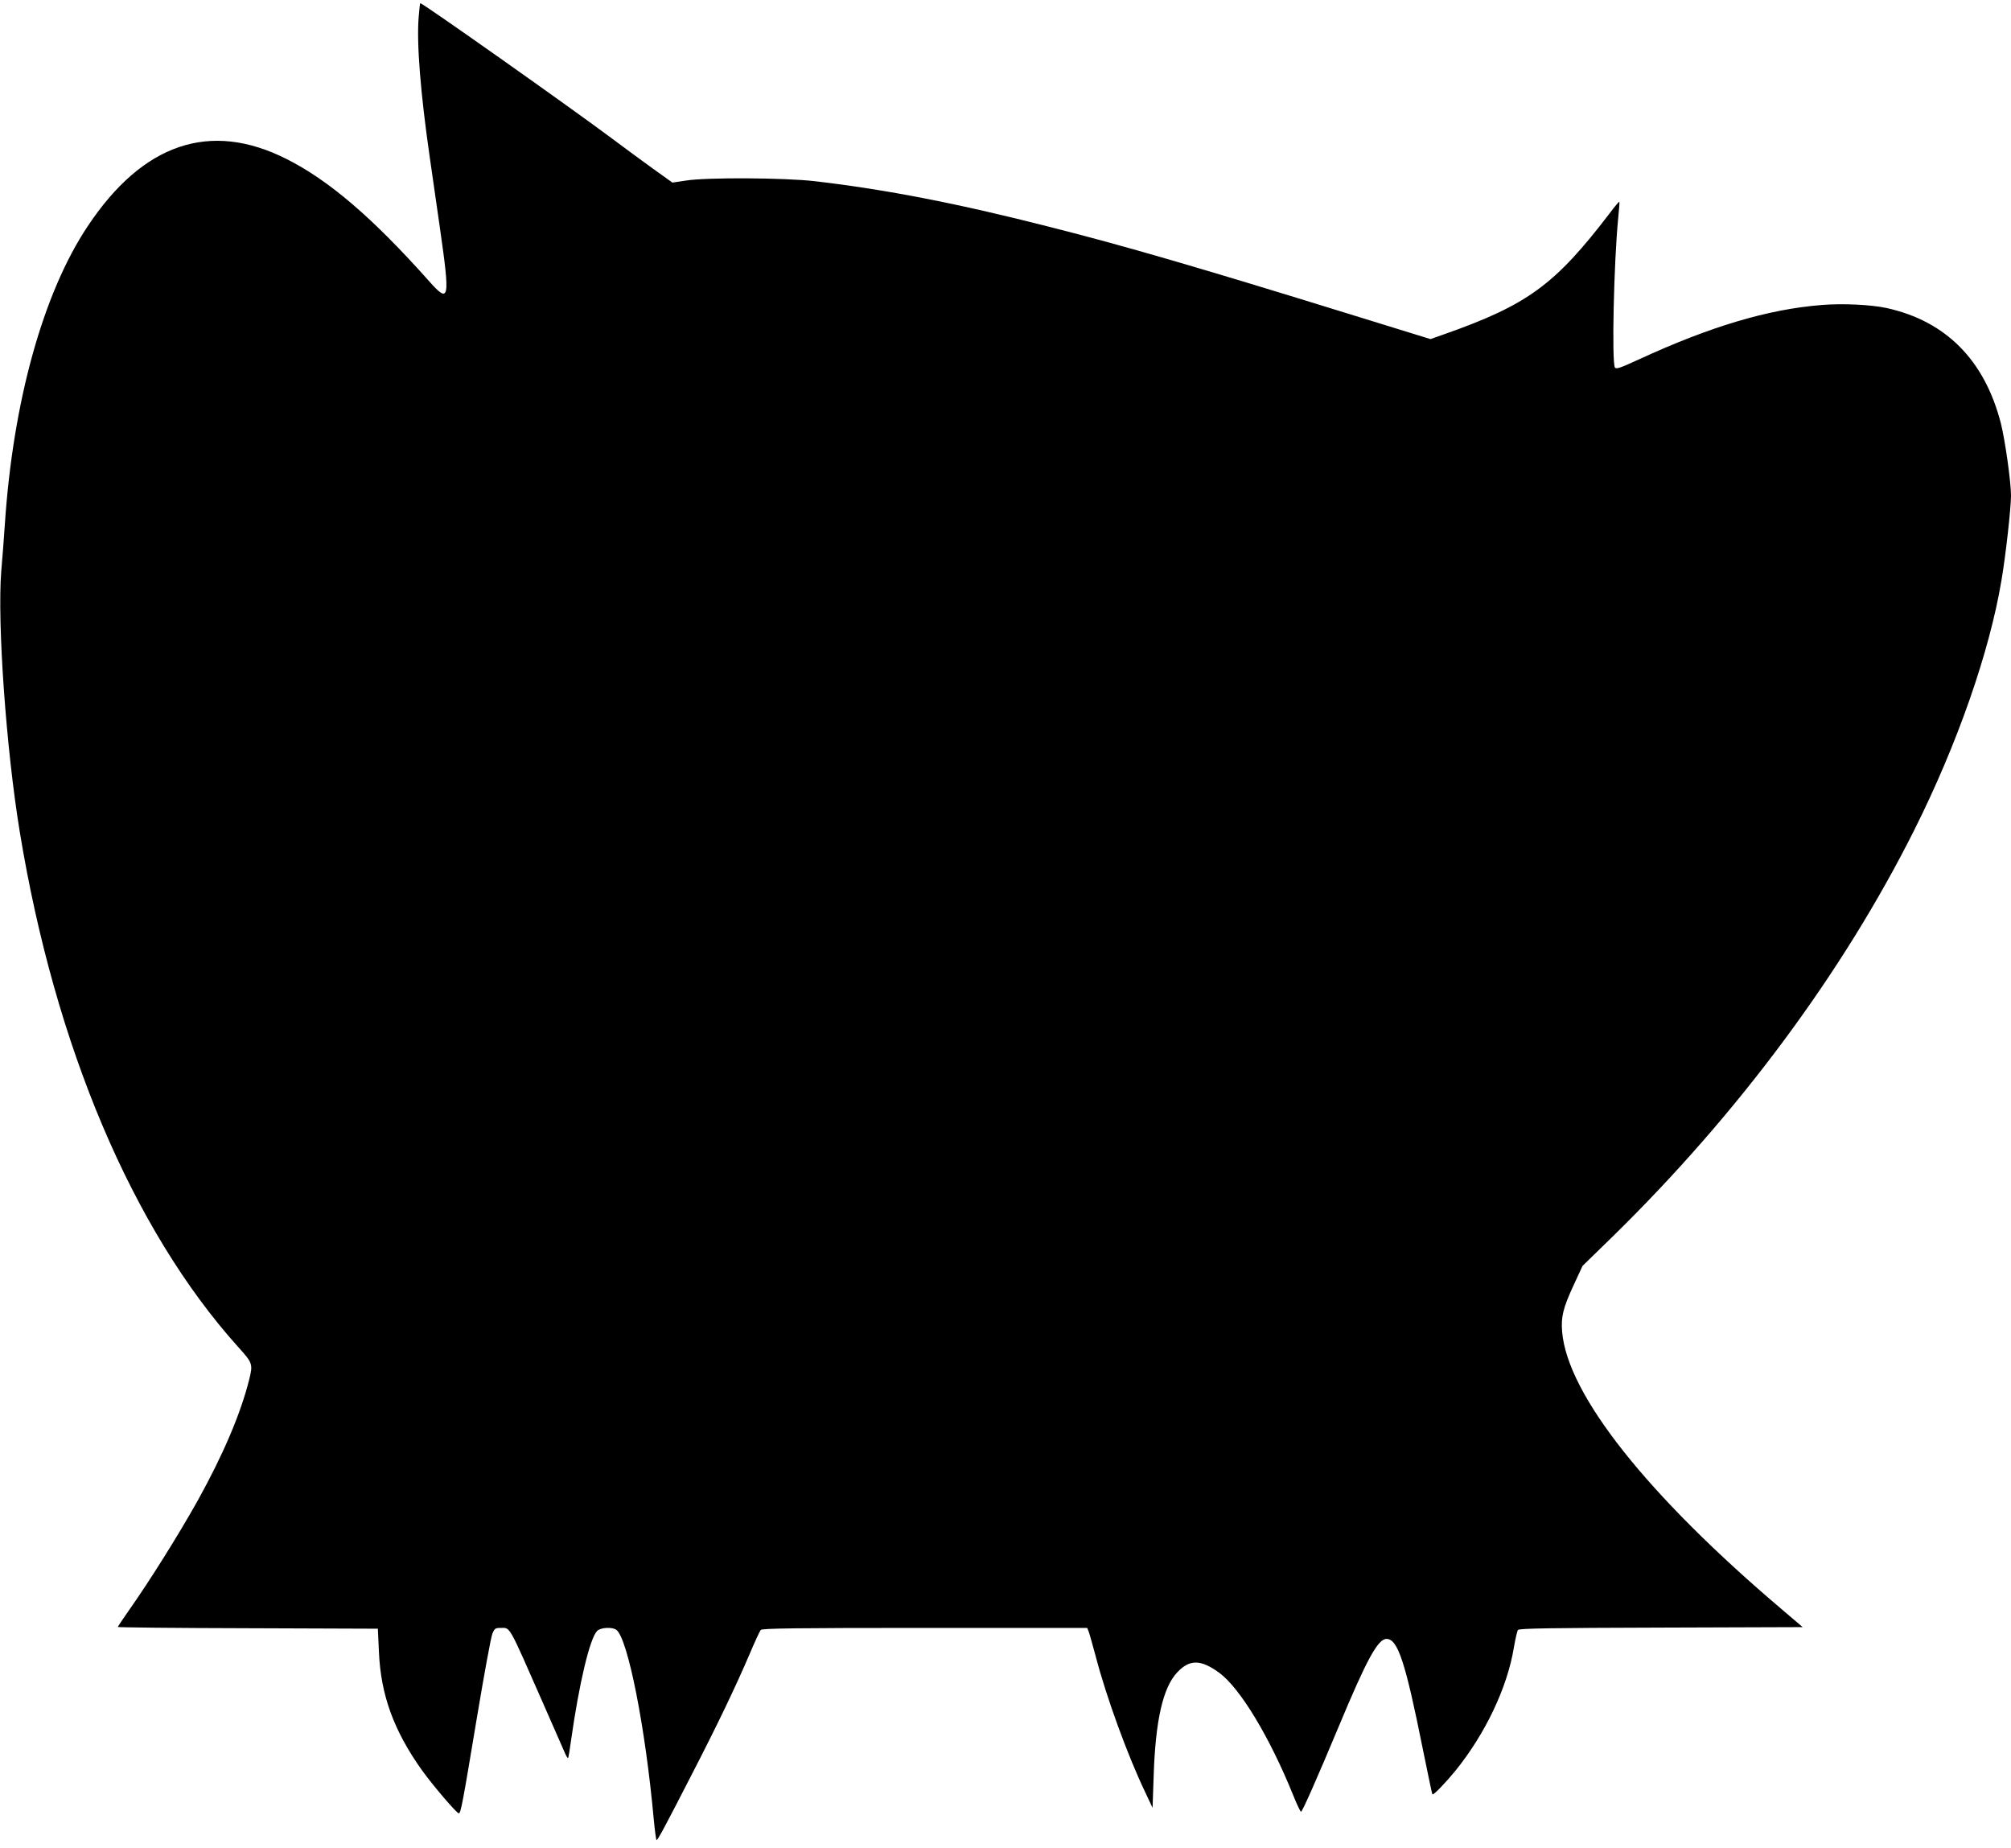
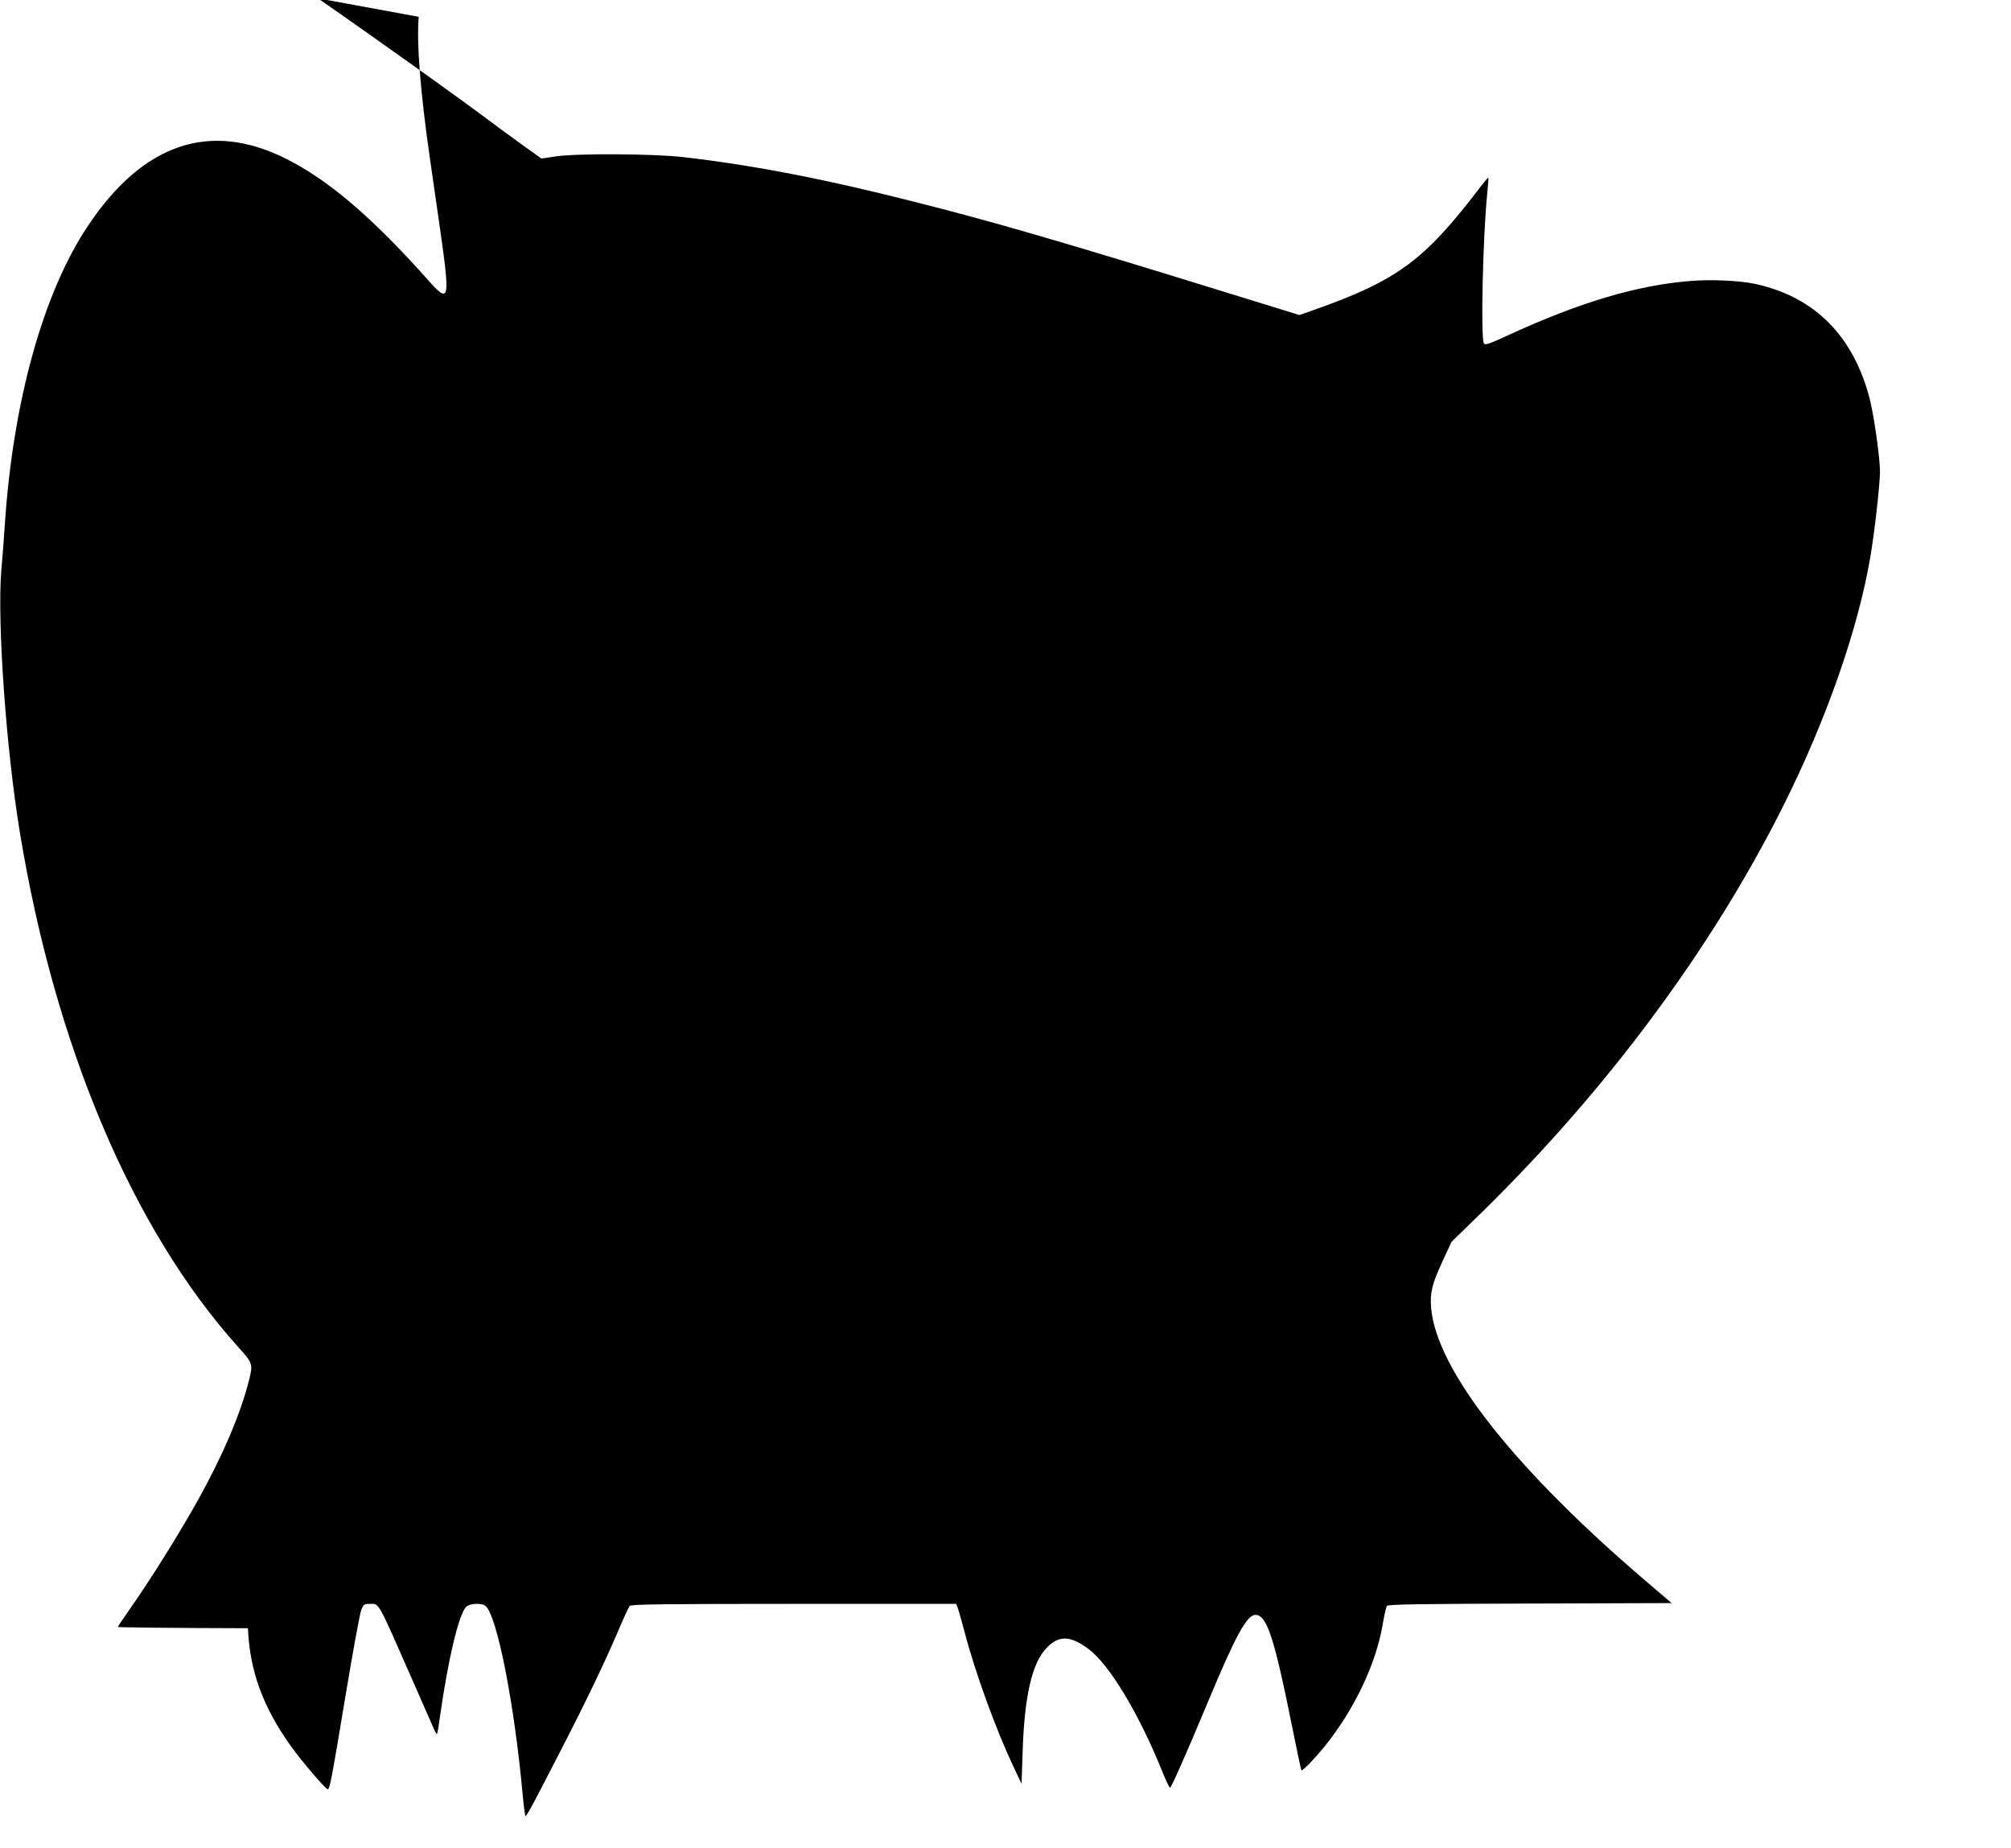
<svg xmlns="http://www.w3.org/2000/svg" version="1.0" width="1280pt" height="1176pt" viewBox="0 0 1280 1176" preserveAspectRatio="xMidYMid meet">
  <g transform="translate(0,1176) scale(0.1,-0.1)" fill="#000000" stroke="none">
-     <path d="M2665 11653 c-14 -167 11 -483 71 -898 19 -132 48 -332 64 -445 66 -462 61 -486 -71 -337 -357 401 -637 641 -907 776 -485 244 -913 99 -1264 -429 -283 -424 -475 -1115 -527 -1895 -6 -88 -16 -223 -23 -300 -26 -327 31 -1130 118 -1660 224 -1364 718 -2529 1388 -3275 95 -105 97 -110 71 -214 -55 -217 -165 -474 -325 -763 -125 -223 -306 -512 -442 -705 -37 -53 -68 -99 -68 -102 0 -3 372 -7 828 -8 l827 -3 7 -150 c12 -273 95 -501 276 -754 67 -93 219 -271 232 -271 13 0 24 59 115 606 46 275 90 517 99 537 14 34 18 37 55 37 60 0 46 25 268 -480 69 -157 132 -300 140 -319 8 -18 16 -31 19 -29 2 3 11 54 19 114 51 360 119 648 166 695 22 22 95 26 122 7 73 -55 185 -620 238 -1205 7 -73 15 -133 18 -133 8 0 50 78 224 417 165 320 280 560 368 766 33 78 65 147 71 154 8 10 214 13 1044 13 l1034 0 9 -22 c5 -13 25 -84 45 -158 67 -258 203 -631 315 -865 l47 -100 7 200 c11 355 59 567 151 663 78 83 150 82 267 -4 132 -97 320 -408 469 -776 24 -60 47 -108 51 -108 8 0 102 212 239 540 178 427 250 560 305 560 72 0 120 -146 231 -700 32 -157 59 -287 61 -289 6 -8 81 70 146 149 191 236 331 530 373 786 9 54 21 105 26 111 8 10 207 13 911 15 l901 3 -129 110 c-861 730 -1368 1370 -1402 1769 -8 96 6 152 73 297 l57 123 195 190 c798 782 1461 1676 1916 2583 275 549 479 1134 555 1588 27 156 61 463 61 540 0 89 -37 349 -64 459 -103 403 -350 653 -729 736 -97 21 -279 30 -412 19 -341 -27 -707 -136 -1163 -346 -117 -54 -145 -64 -153 -52 -21 33 -7 670 21 953 6 55 9 101 7 102 -2 2 -30 -31 -62 -74 -348 -455 -521 -582 -1055 -770 l-85 -30 -515 159 c-960 297 -1431 434 -1905 554 -587 150 -1044 239 -1500 292 -192 22 -686 25 -818 4 l-87 -13 -123 88 c-67 48 -183 134 -257 189 -262 196 -1209 865 -1225 865 -2 0 -6 -39 -10 -87z" />
+     <path d="M2665 11653 c-14 -167 11 -483 71 -898 19 -132 48 -332 64 -445 66 -462 61 -486 -71 -337 -357 401 -637 641 -907 776 -485 244 -913 99 -1264 -429 -283 -424 -475 -1115 -527 -1895 -6 -88 -16 -223 -23 -300 -26 -327 31 -1130 118 -1660 224 -1364 718 -2529 1388 -3275 95 -105 97 -110 71 -214 -55 -217 -165 -474 -325 -763 -125 -223 -306 -512 -442 -705 -37 -53 -68 -99 -68 -102 0 -3 372 -7 828 -8 c12 -273 95 -501 276 -754 67 -93 219 -271 232 -271 13 0 24 59 115 606 46 275 90 517 99 537 14 34 18 37 55 37 60 0 46 25 268 -480 69 -157 132 -300 140 -319 8 -18 16 -31 19 -29 2 3 11 54 19 114 51 360 119 648 166 695 22 22 95 26 122 7 73 -55 185 -620 238 -1205 7 -73 15 -133 18 -133 8 0 50 78 224 417 165 320 280 560 368 766 33 78 65 147 71 154 8 10 214 13 1044 13 l1034 0 9 -22 c5 -13 25 -84 45 -158 67 -258 203 -631 315 -865 l47 -100 7 200 c11 355 59 567 151 663 78 83 150 82 267 -4 132 -97 320 -408 469 -776 24 -60 47 -108 51 -108 8 0 102 212 239 540 178 427 250 560 305 560 72 0 120 -146 231 -700 32 -157 59 -287 61 -289 6 -8 81 70 146 149 191 236 331 530 373 786 9 54 21 105 26 111 8 10 207 13 911 15 l901 3 -129 110 c-861 730 -1368 1370 -1402 1769 -8 96 6 152 73 297 l57 123 195 190 c798 782 1461 1676 1916 2583 275 549 479 1134 555 1588 27 156 61 463 61 540 0 89 -37 349 -64 459 -103 403 -350 653 -729 736 -97 21 -279 30 -412 19 -341 -27 -707 -136 -1163 -346 -117 -54 -145 -64 -153 -52 -21 33 -7 670 21 953 6 55 9 101 7 102 -2 2 -30 -31 -62 -74 -348 -455 -521 -582 -1055 -770 l-85 -30 -515 159 c-960 297 -1431 434 -1905 554 -587 150 -1044 239 -1500 292 -192 22 -686 25 -818 4 l-87 -13 -123 88 c-67 48 -183 134 -257 189 -262 196 -1209 865 -1225 865 -2 0 -6 -39 -10 -87z" />
  </g>
</svg>